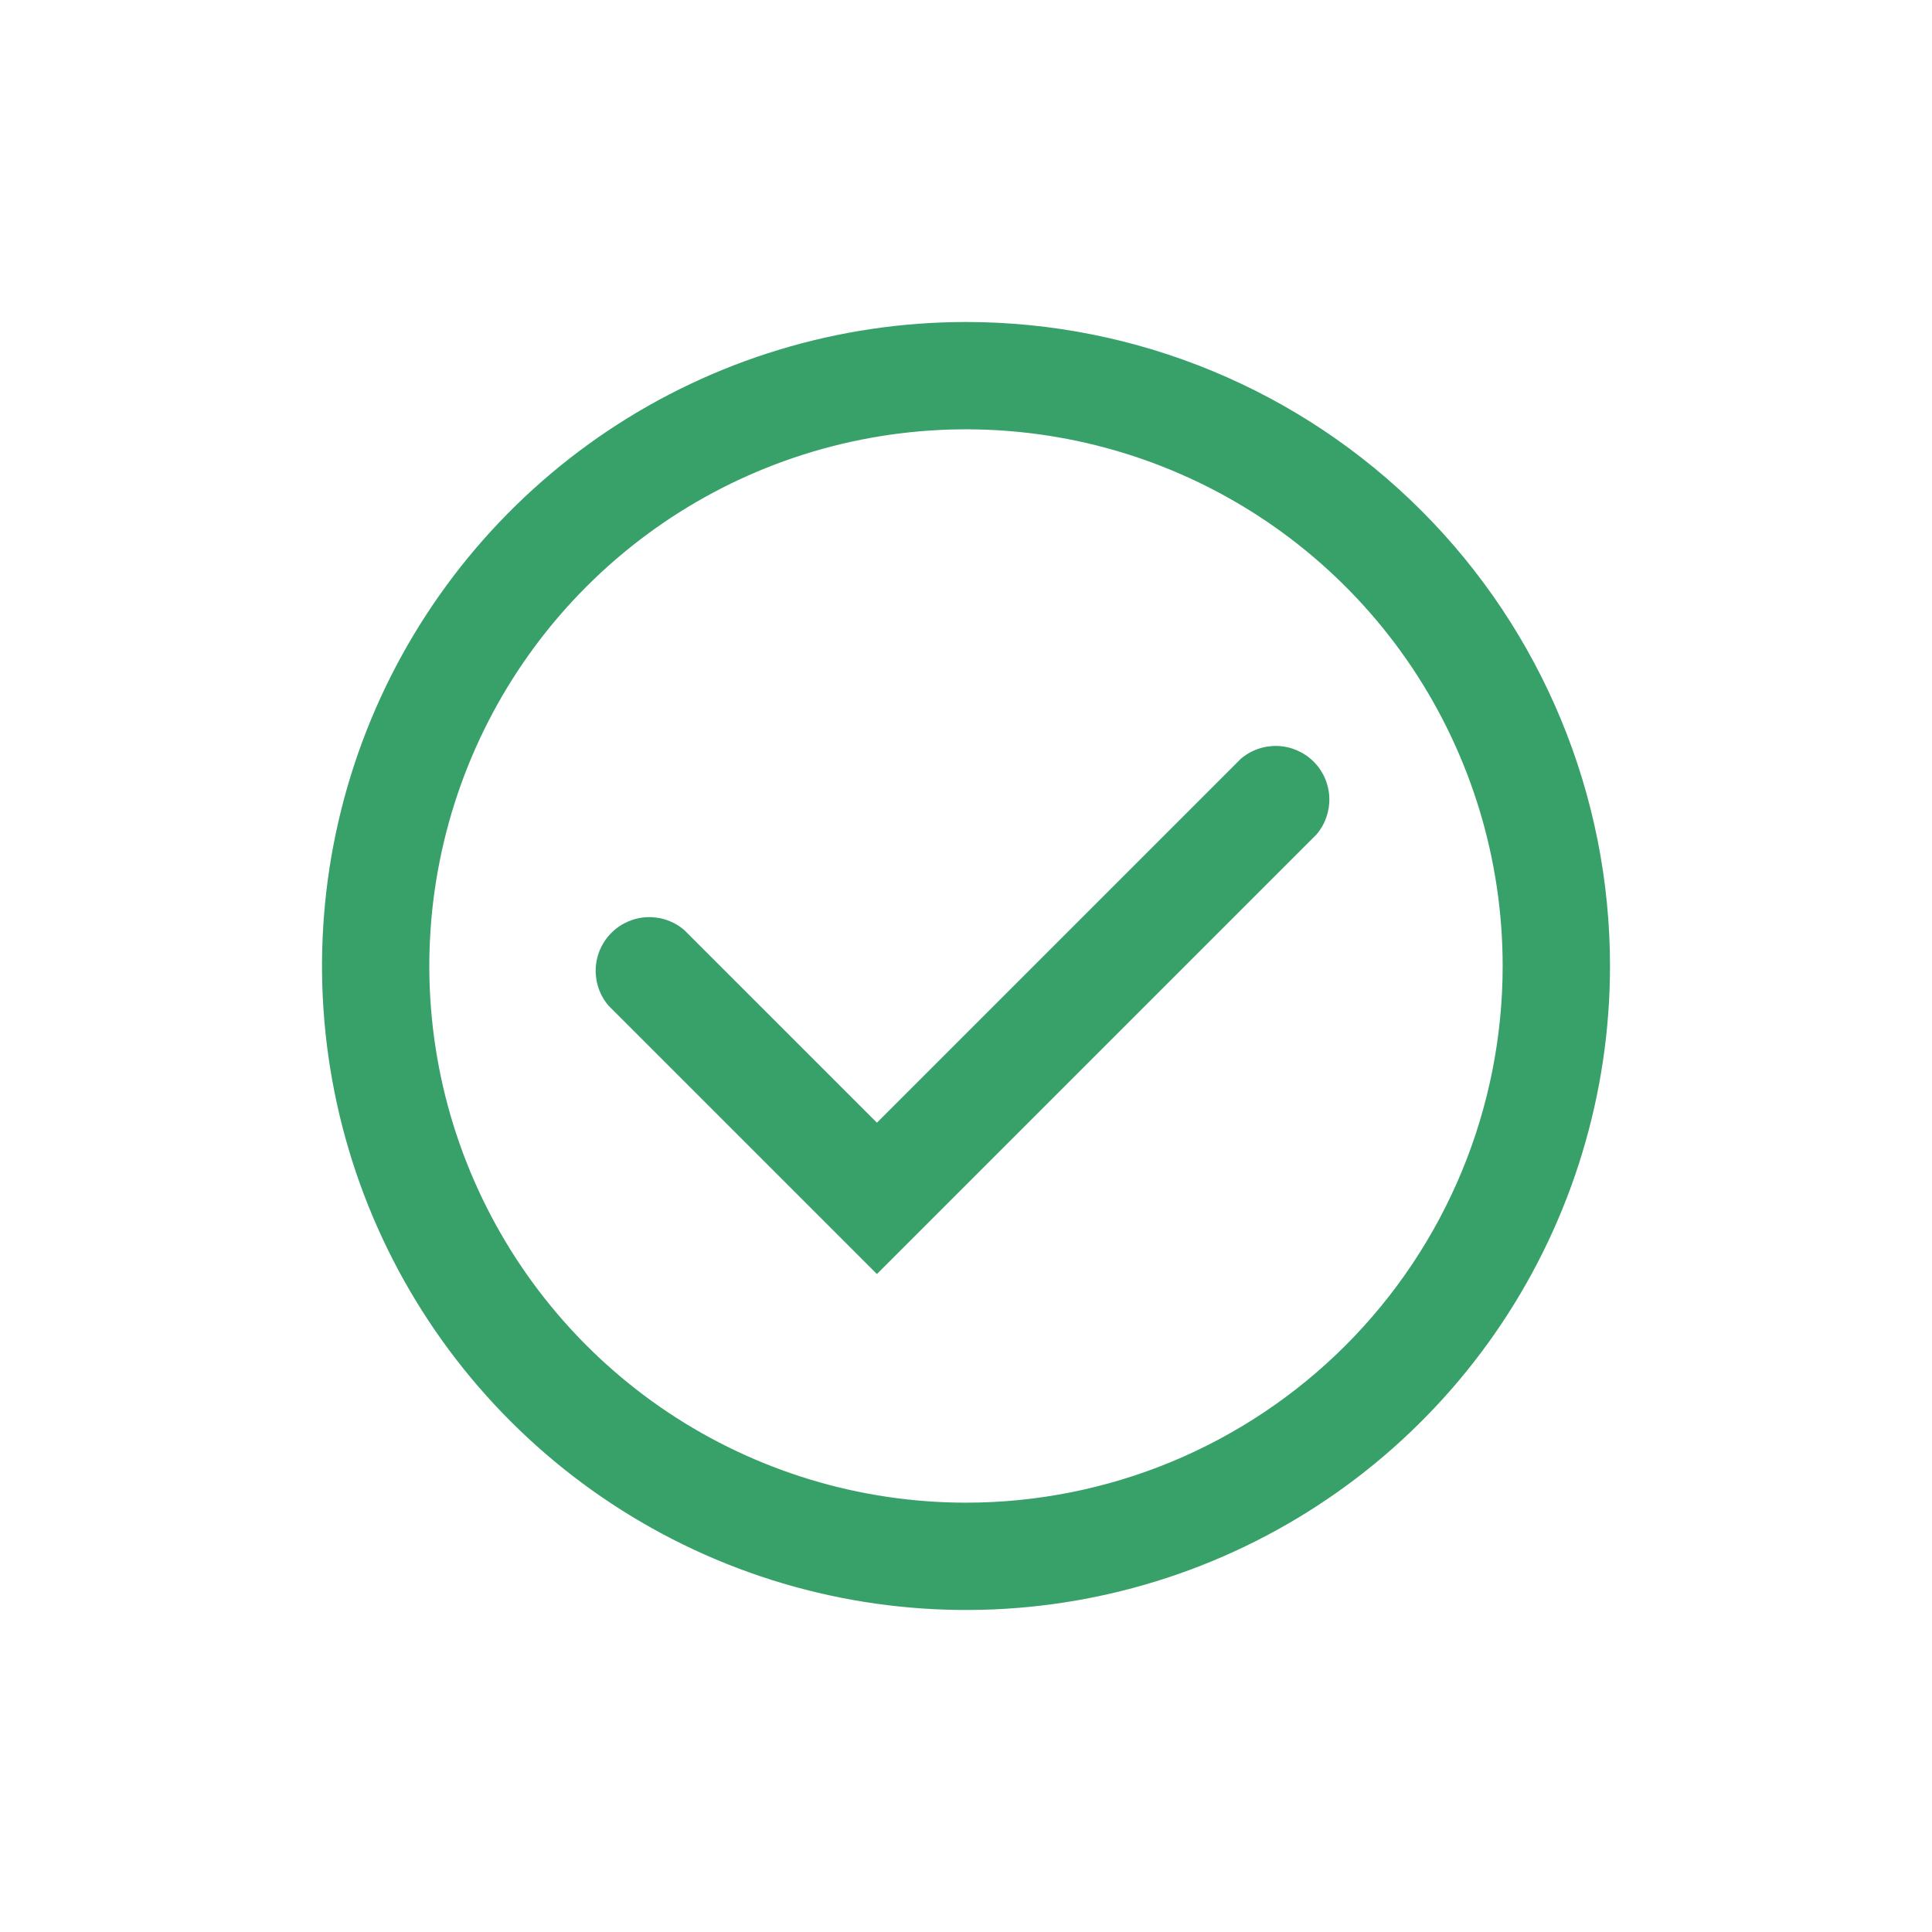
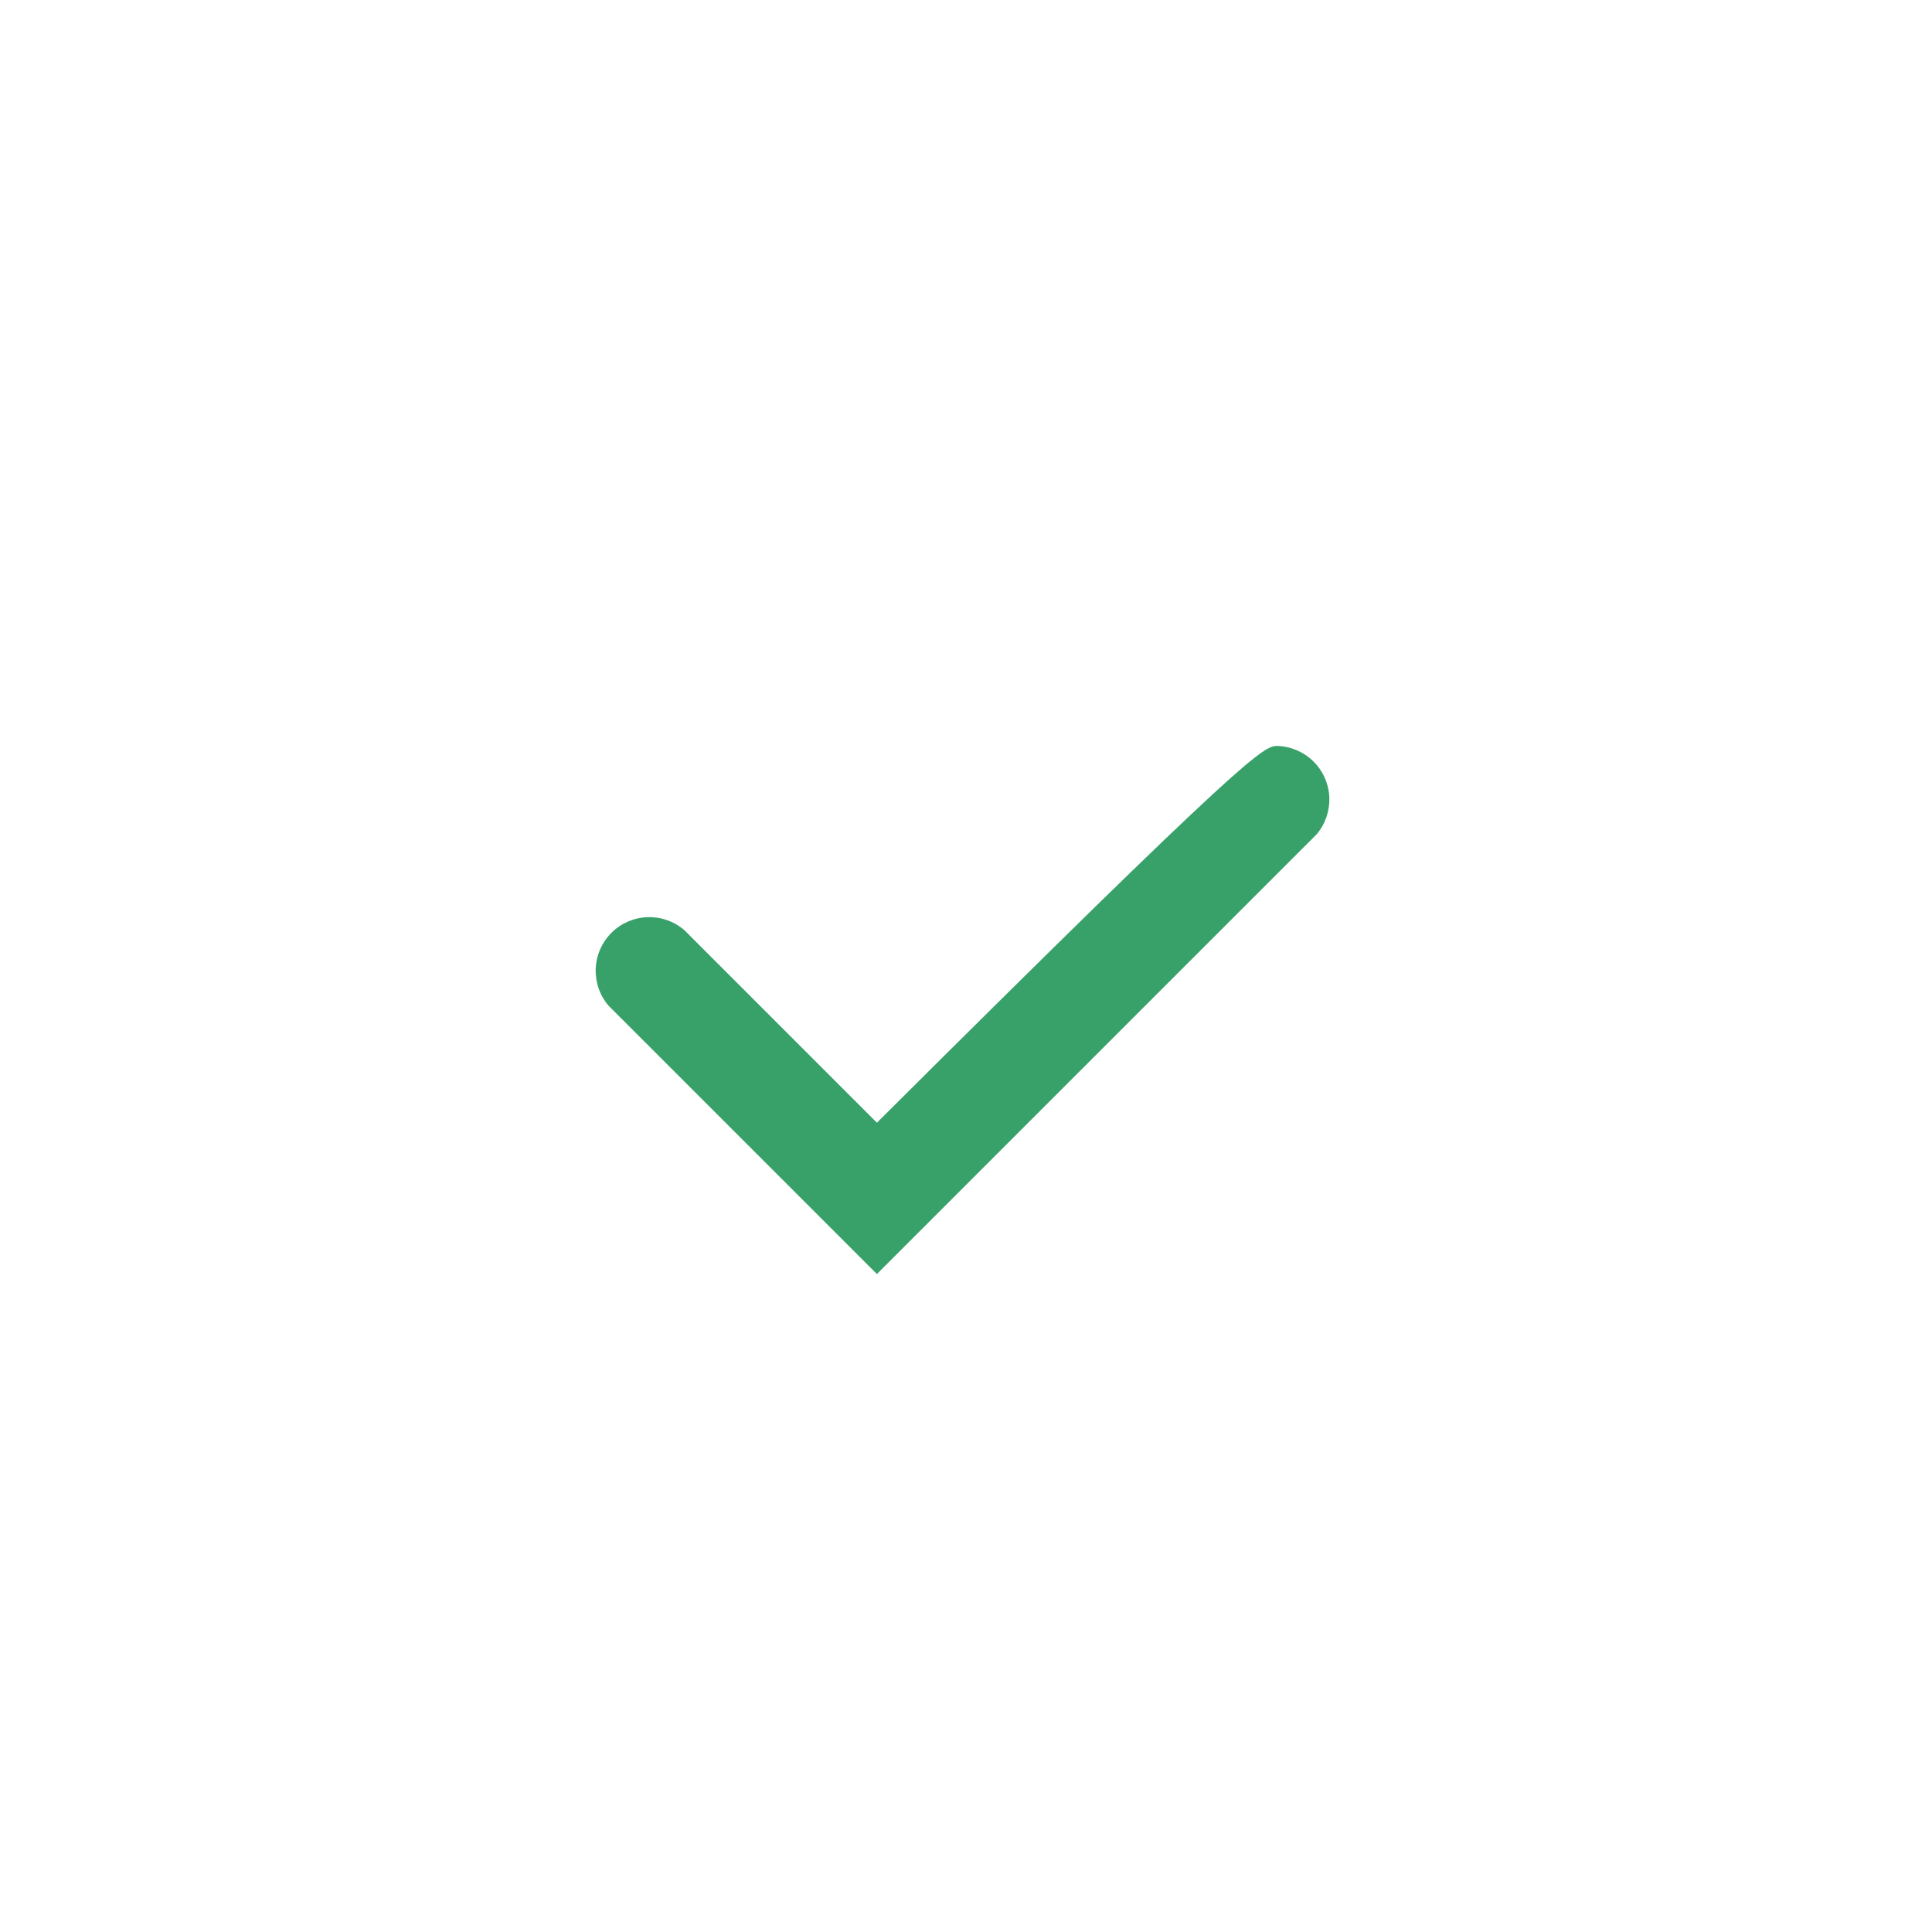
<svg xmlns="http://www.w3.org/2000/svg" viewBox="0 0 36 36">
-   <path d="M18 6C15.627 6 13.307 6.704 11.333 8.022C9.36 9.341 7.822 11.215 6.913 13.408C6.005 15.601 5.768 18.013 6.231 20.341C6.694 22.669 7.836 24.807 9.515 26.485C11.193 28.163 13.331 29.306 15.659 29.769C17.987 30.232 20.399 29.995 22.592 29.087C24.785 28.178 26.659 26.64 27.978 24.667C29.296 22.694 30 20.373 30 18C30 14.817 28.736 11.765 26.485 9.515C24.235 7.264 21.183 6 18 6ZM18 28C16.022 28 14.089 27.413 12.444 26.315C10.8 25.216 9.518 23.654 8.761 21.827C8.004 20 7.806 17.989 8.192 16.049C8.578 14.109 9.53 12.328 10.929 10.929C12.328 9.53 14.109 8.578 16.049 8.192C17.989 7.806 20 8.004 21.827 8.761C23.654 9.518 25.216 10.8 26.315 12.444C27.413 14.089 28 16.022 28 18C28 19.313 27.741 20.614 27.239 21.827C26.736 23.04 26 24.142 25.071 25.071C24.142 26 23.04 26.736 21.827 27.239C20.614 27.741 19.313 28 18 28Z" fill="#38a169" />
-   <path d="M16.34 23.74L11.34 18.74C11.176 18.549 11.091 18.303 11.1 18.051C11.11 17.799 11.214 17.561 11.393 17.382C11.571 17.204 11.809 17.1 12.061 17.09C12.313 17.081 12.559 17.166 12.75 17.33L16.34 20.92L23.12 14.14C23.311 13.976 23.557 13.891 23.809 13.9C24.061 13.91 24.299 14.014 24.478 14.192C24.656 14.37 24.76 14.609 24.77 14.861C24.779 15.113 24.694 15.359 24.53 15.55L16.34 23.74Z" fill="#38a169" />
+   <path d="M16.34 23.74L11.34 18.74C11.176 18.549 11.091 18.303 11.1 18.051C11.11 17.799 11.214 17.561 11.393 17.382C11.571 17.204 11.809 17.1 12.061 17.09C12.313 17.081 12.559 17.166 12.75 17.33L16.34 20.92C23.311 13.976 23.557 13.891 23.809 13.9C24.061 13.91 24.299 14.014 24.478 14.192C24.656 14.37 24.76 14.609 24.77 14.861C24.779 15.113 24.694 15.359 24.53 15.55L16.34 23.74Z" fill="#38a169" />
</svg>